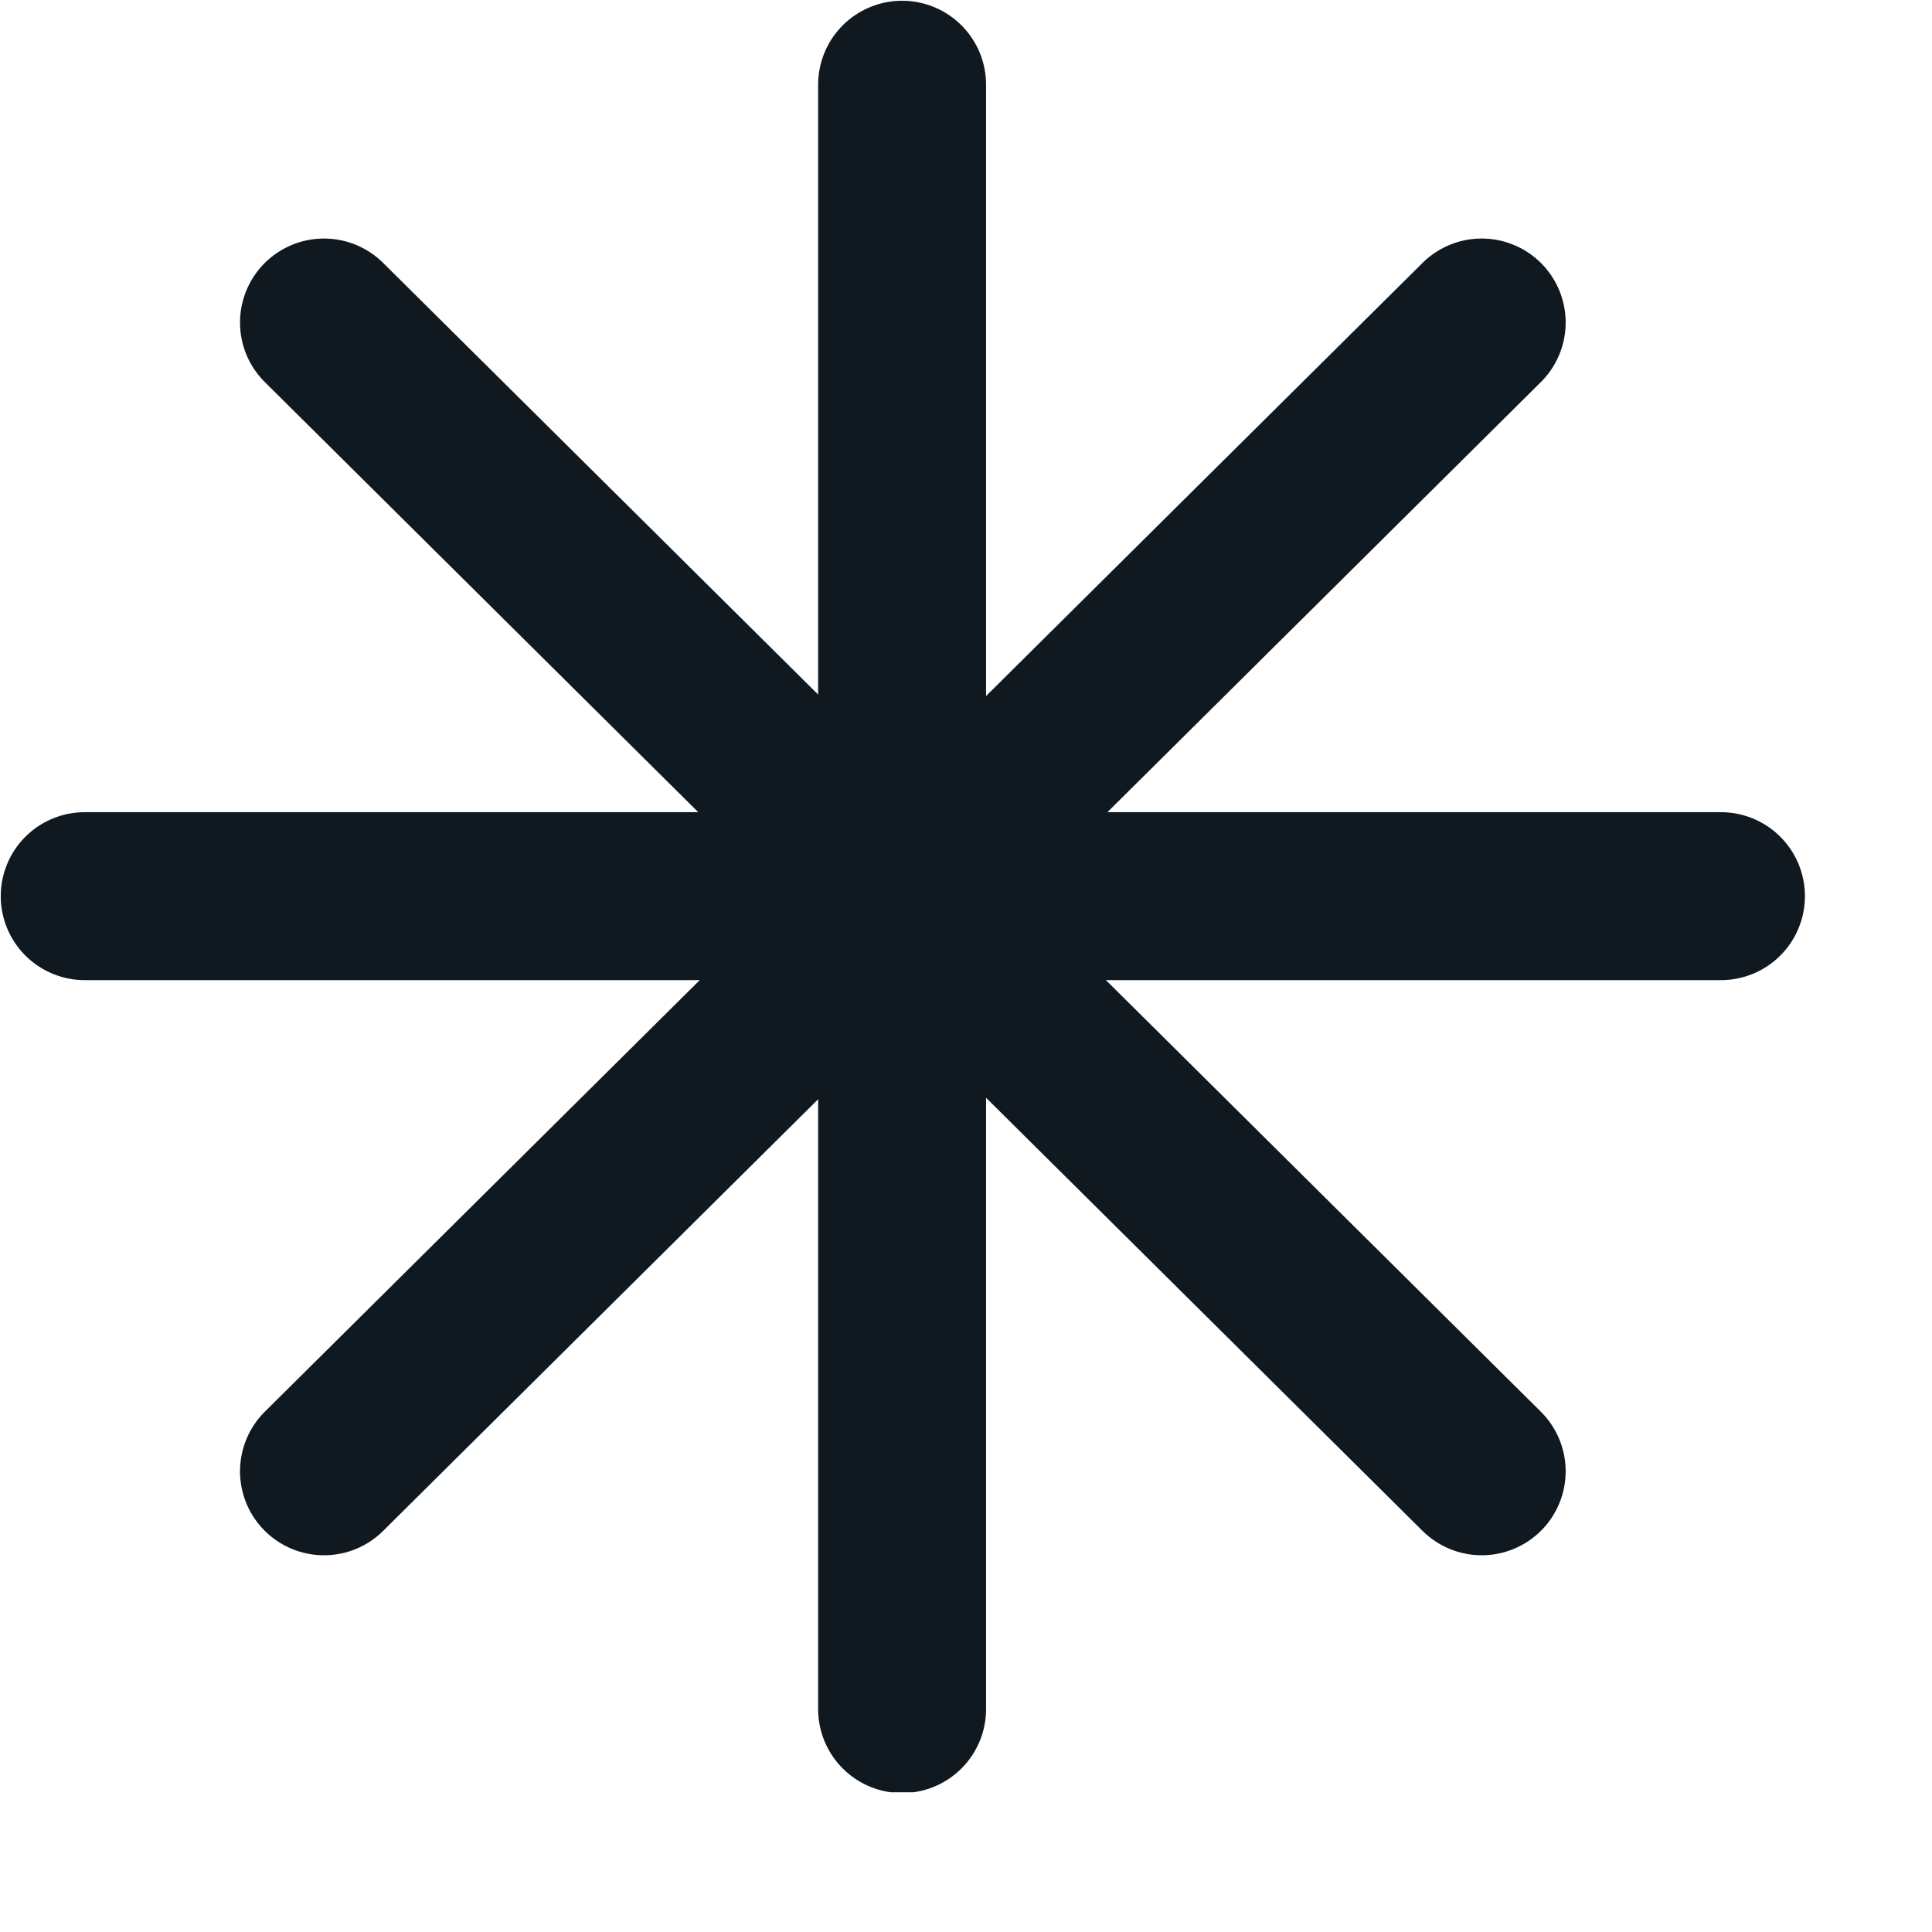
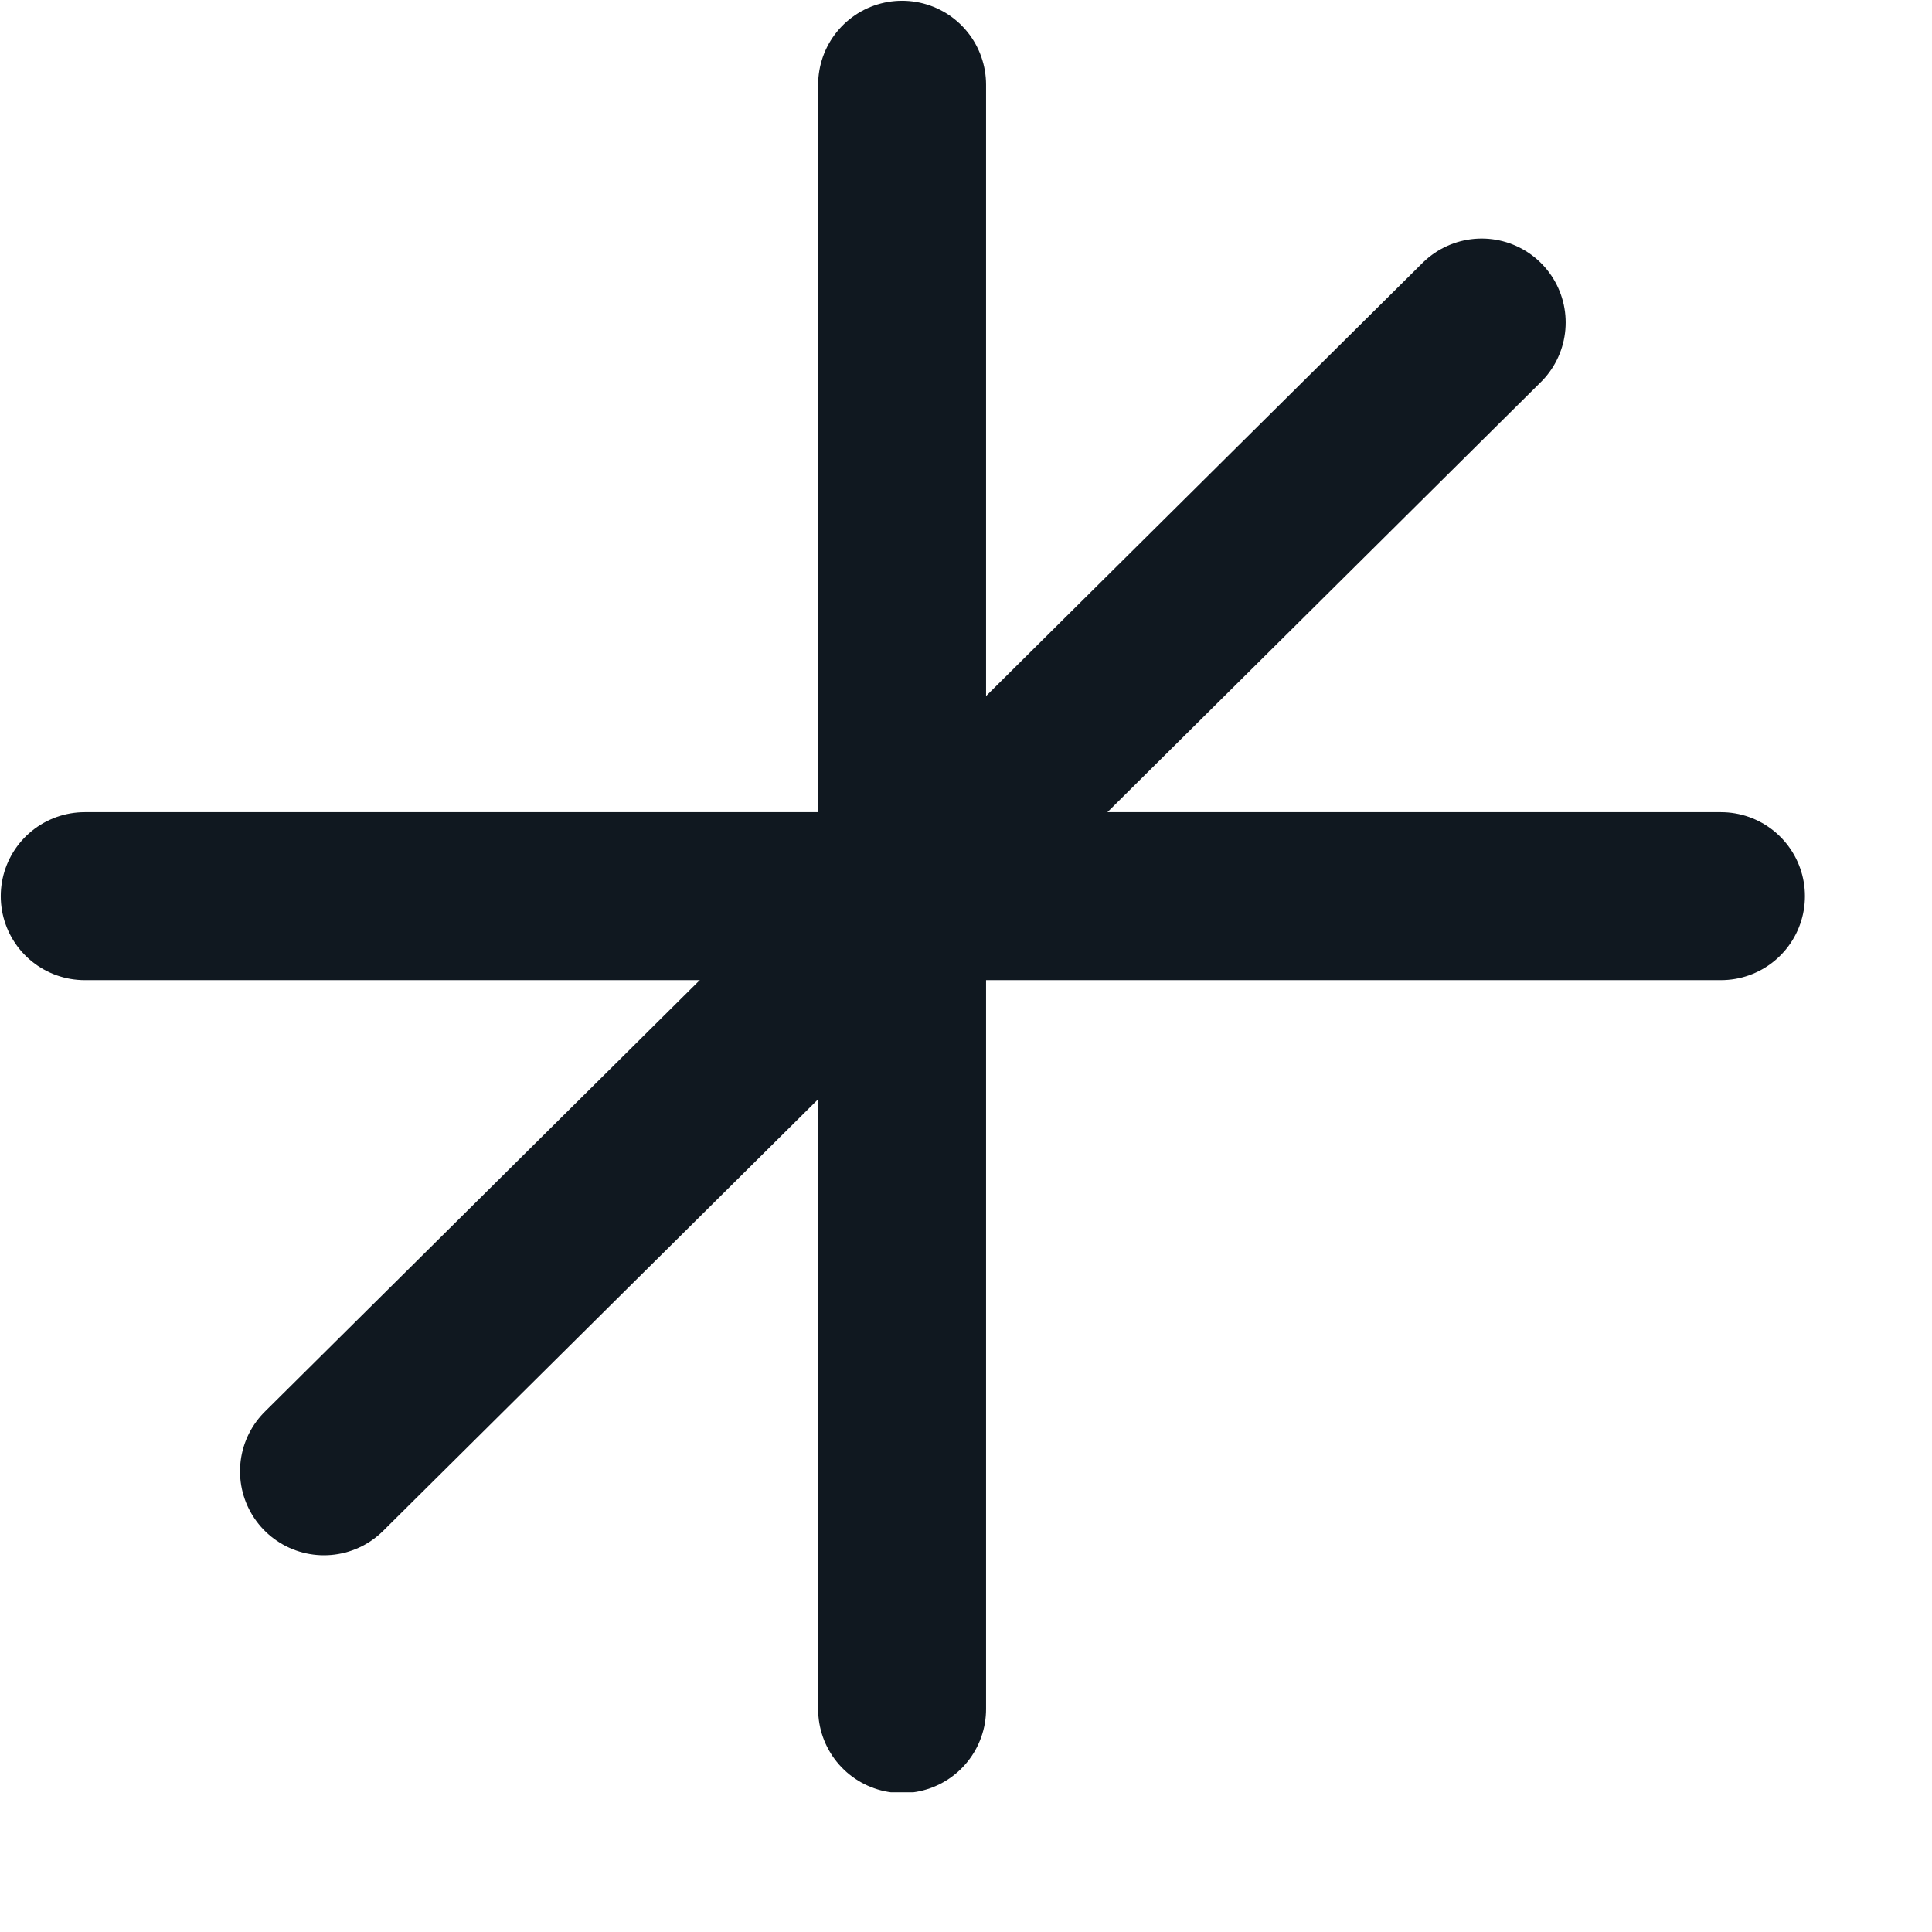
<svg xmlns="http://www.w3.org/2000/svg" width="13" height="13" viewBox="0 0 13 13" fill="none">
  <g id="icon" clip-path="url(#clip0_0_314)">
    <g id="Group">
      <path id="Vector" d="M6.07 0.57V11.5" stroke="#101820" stroke-width="1.13" stroke-miterlimit="10" stroke-linecap="round" />
      <path id="Vector_2" d="M0.57 6.03H11.58" stroke="#101820" stroke-width="1.13" stroke-miterlimit="10" stroke-linecap="round" />
    </g>
    <g id="Group_2">
-       <path id="Vector_3" d="M2.18 2.17L9.97 9.9" stroke="#101820" stroke-width="1.13" stroke-miterlimit="10" stroke-linecap="round" />
      <path id="Vector_4" d="M2.18 9.9L9.97 2.17" stroke="#101820" stroke-width="1.13" stroke-miterlimit="10" stroke-linecap="round" />
    </g>
  </g>
  <defs>
    <clipPath id="clip0_0_314">
      <rect width="12.15" height="12.06" fill="white" />
    </clipPath>
  </defs>
</svg>